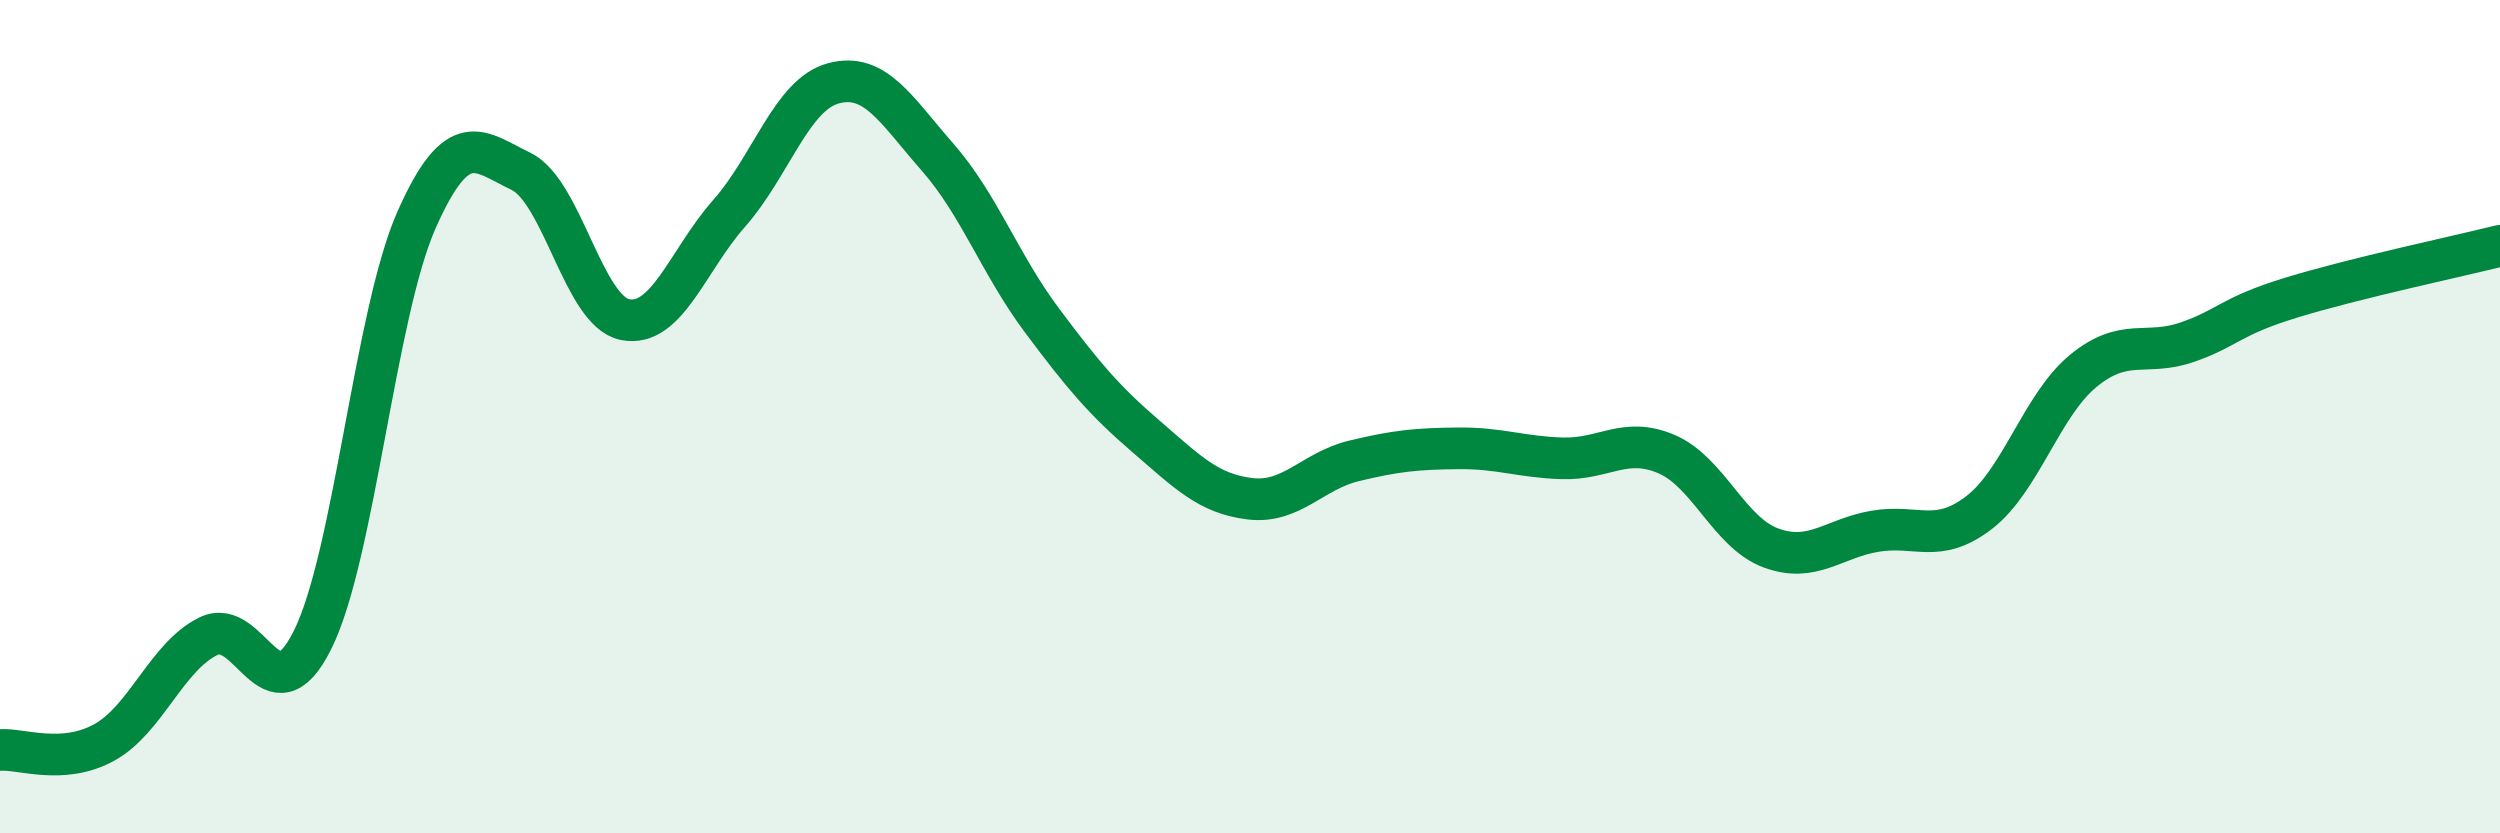
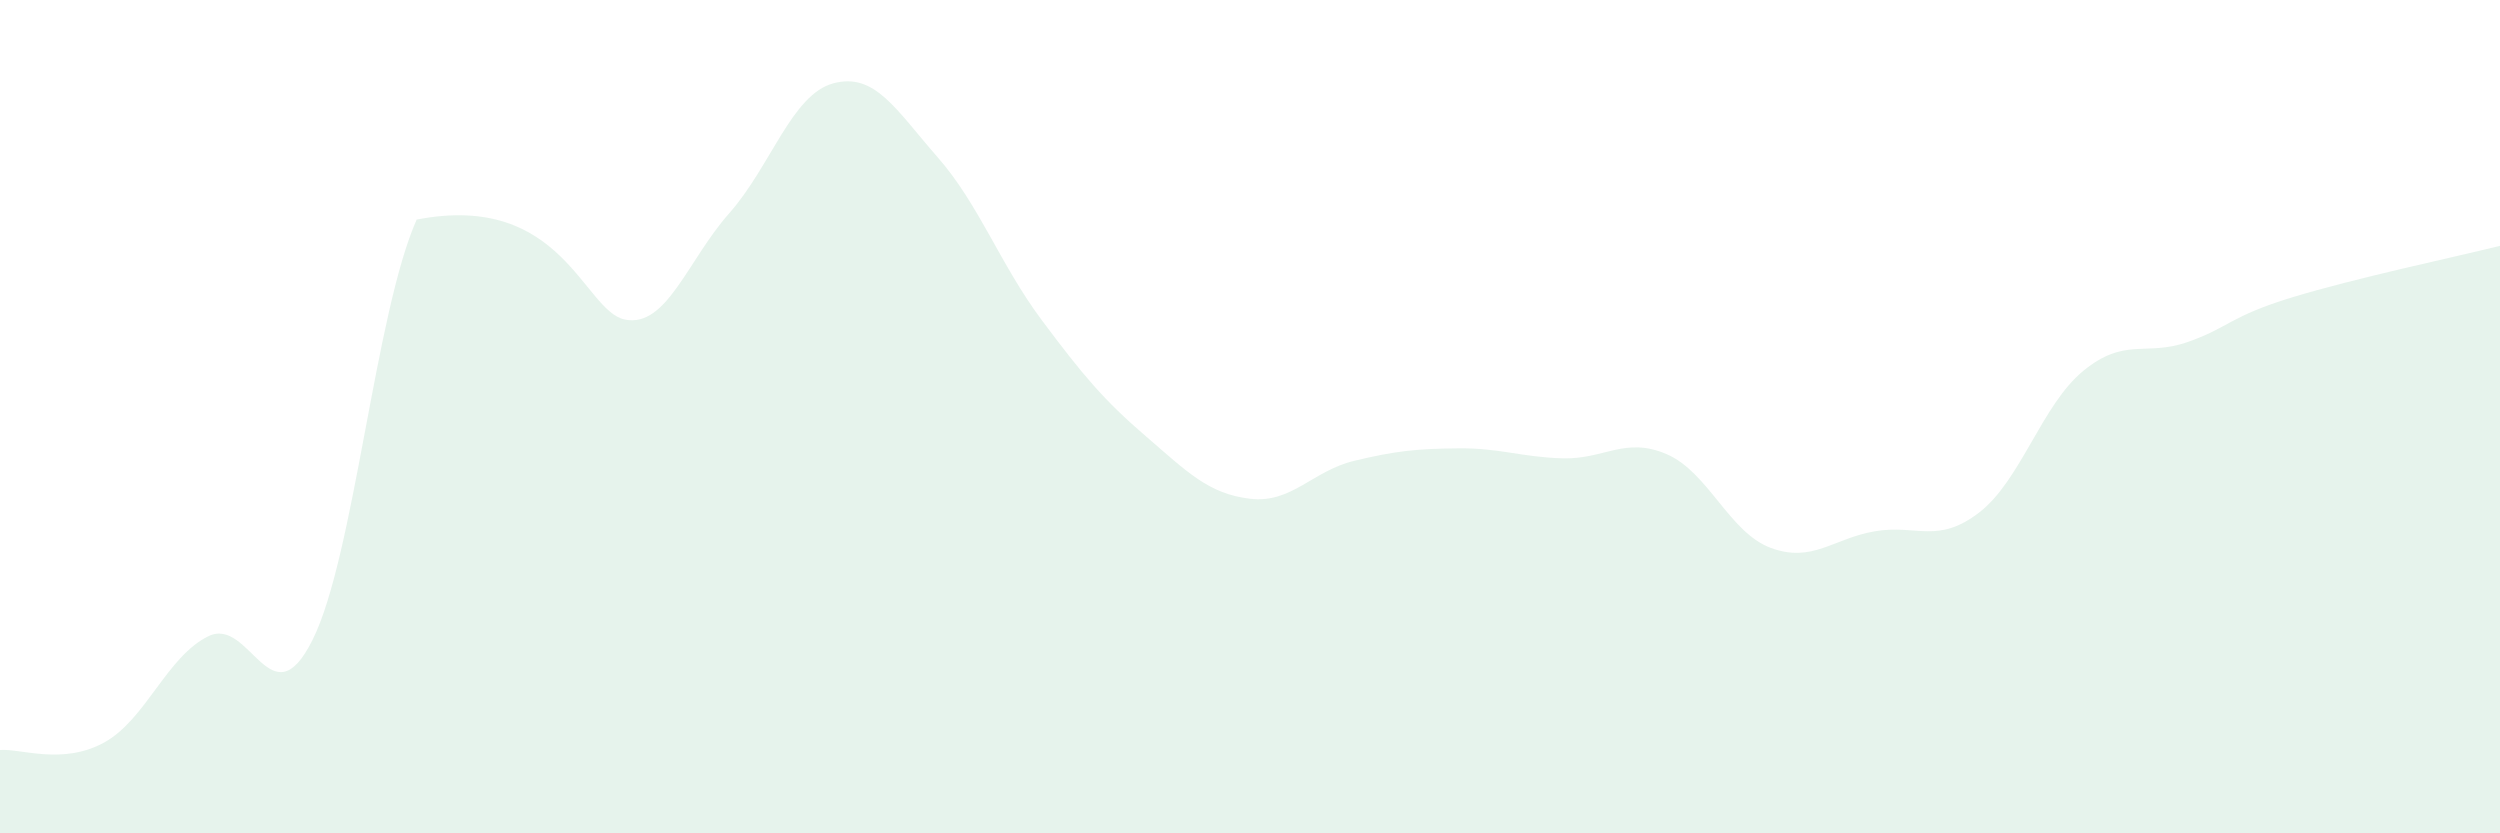
<svg xmlns="http://www.w3.org/2000/svg" width="60" height="20" viewBox="0 0 60 20">
-   <path d="M 0,18 C 0.5,17.96 1.5,18.37 2.5,17.82 C 3.5,17.27 4,15.76 5,15.27 C 6,14.78 6.5,17.36 7.5,15.36 C 8.5,13.36 9,7.52 10,5.27 C 11,3.02 11.5,3.63 12.5,4.11 C 13.5,4.59 14,7.47 15,7.67 C 16,7.87 16.5,6.25 17.5,5.12 C 18.5,3.99 19,2.27 20,2 C 21,1.73 21.5,2.63 22.5,3.77 C 23.5,4.91 24,6.34 25,7.68 C 26,9.02 26.5,9.61 27.5,10.47 C 28.5,11.33 29,11.85 30,11.97 C 31,12.09 31.5,11.3 32.5,11.06 C 33.5,10.82 34,10.77 35,10.76 C 36,10.75 36.5,10.97 37.5,11 C 38.5,11.03 39,10.47 40,10.9 C 41,11.33 41.5,12.78 42.5,13.15 C 43.5,13.52 44,12.92 45,12.75 C 46,12.58 46.5,13.07 47.5,12.3 C 48.5,11.53 49,9.72 50,8.9 C 51,8.08 51.5,8.56 52.5,8.21 C 53.5,7.86 53.5,7.6 55,7.14 C 56.5,6.68 59,6.15 60,5.9L60 20L0 20Z" fill="#008740" opacity="0.1" stroke-linecap="round" stroke-linejoin="round" />
-   <path d="M 0,18 C 0.5,17.96 1.5,18.37 2.5,17.82 C 3.5,17.27 4,15.76 5,15.27 C 6,14.78 6.5,17.36 7.5,15.36 C 8.5,13.36 9,7.52 10,5.27 C 11,3.02 11.5,3.63 12.5,4.11 C 13.5,4.59 14,7.47 15,7.67 C 16,7.87 16.5,6.25 17.5,5.12 C 18.5,3.99 19,2.27 20,2 C 21,1.73 21.5,2.63 22.5,3.77 C 23.5,4.91 24,6.34 25,7.68 C 26,9.02 26.5,9.61 27.5,10.47 C 28.5,11.33 29,11.85 30,11.97 C 31,12.09 31.5,11.3 32.5,11.06 C 33.5,10.82 34,10.77 35,10.76 C 36,10.75 36.5,10.97 37.5,11 C 38.5,11.03 39,10.47 40,10.9 C 41,11.33 41.5,12.78 42.5,13.15 C 43.5,13.52 44,12.92 45,12.75 C 46,12.58 46.5,13.07 47.5,12.3 C 48.5,11.53 49,9.72 50,8.9 C 51,8.08 51.5,8.56 52.5,8.21 C 53.5,7.86 53.5,7.6 55,7.14 C 56.5,6.68 59,6.15 60,5.9" stroke="#008740" stroke-width="1" fill="none" stroke-linecap="round" stroke-linejoin="round" />
+   <path d="M 0,18 C 0.5,17.96 1.5,18.37 2.5,17.82 C 3.5,17.27 4,15.76 5,15.27 C 6,14.78 6.5,17.36 7.5,15.36 C 8.5,13.36 9,7.52 10,5.27 C 13.5,4.59 14,7.47 15,7.67 C 16,7.87 16.5,6.25 17.5,5.12 C 18.5,3.99 19,2.27 20,2 C 21,1.73 21.5,2.63 22.5,3.77 C 23.5,4.91 24,6.34 25,7.68 C 26,9.02 26.5,9.61 27.5,10.47 C 28.5,11.33 29,11.85 30,11.97 C 31,12.09 31.5,11.3 32.5,11.06 C 33.5,10.82 34,10.77 35,10.76 C 36,10.75 36.5,10.97 37.5,11 C 38.5,11.03 39,10.47 40,10.9 C 41,11.33 41.5,12.78 42.5,13.15 C 43.5,13.52 44,12.92 45,12.75 C 46,12.58 46.5,13.07 47.5,12.3 C 48.5,11.53 49,9.72 50,8.9 C 51,8.08 51.5,8.56 52.5,8.21 C 53.5,7.86 53.5,7.6 55,7.14 C 56.5,6.68 59,6.15 60,5.9L60 20L0 20Z" fill="#008740" opacity="0.1" stroke-linecap="round" stroke-linejoin="round" />
</svg>